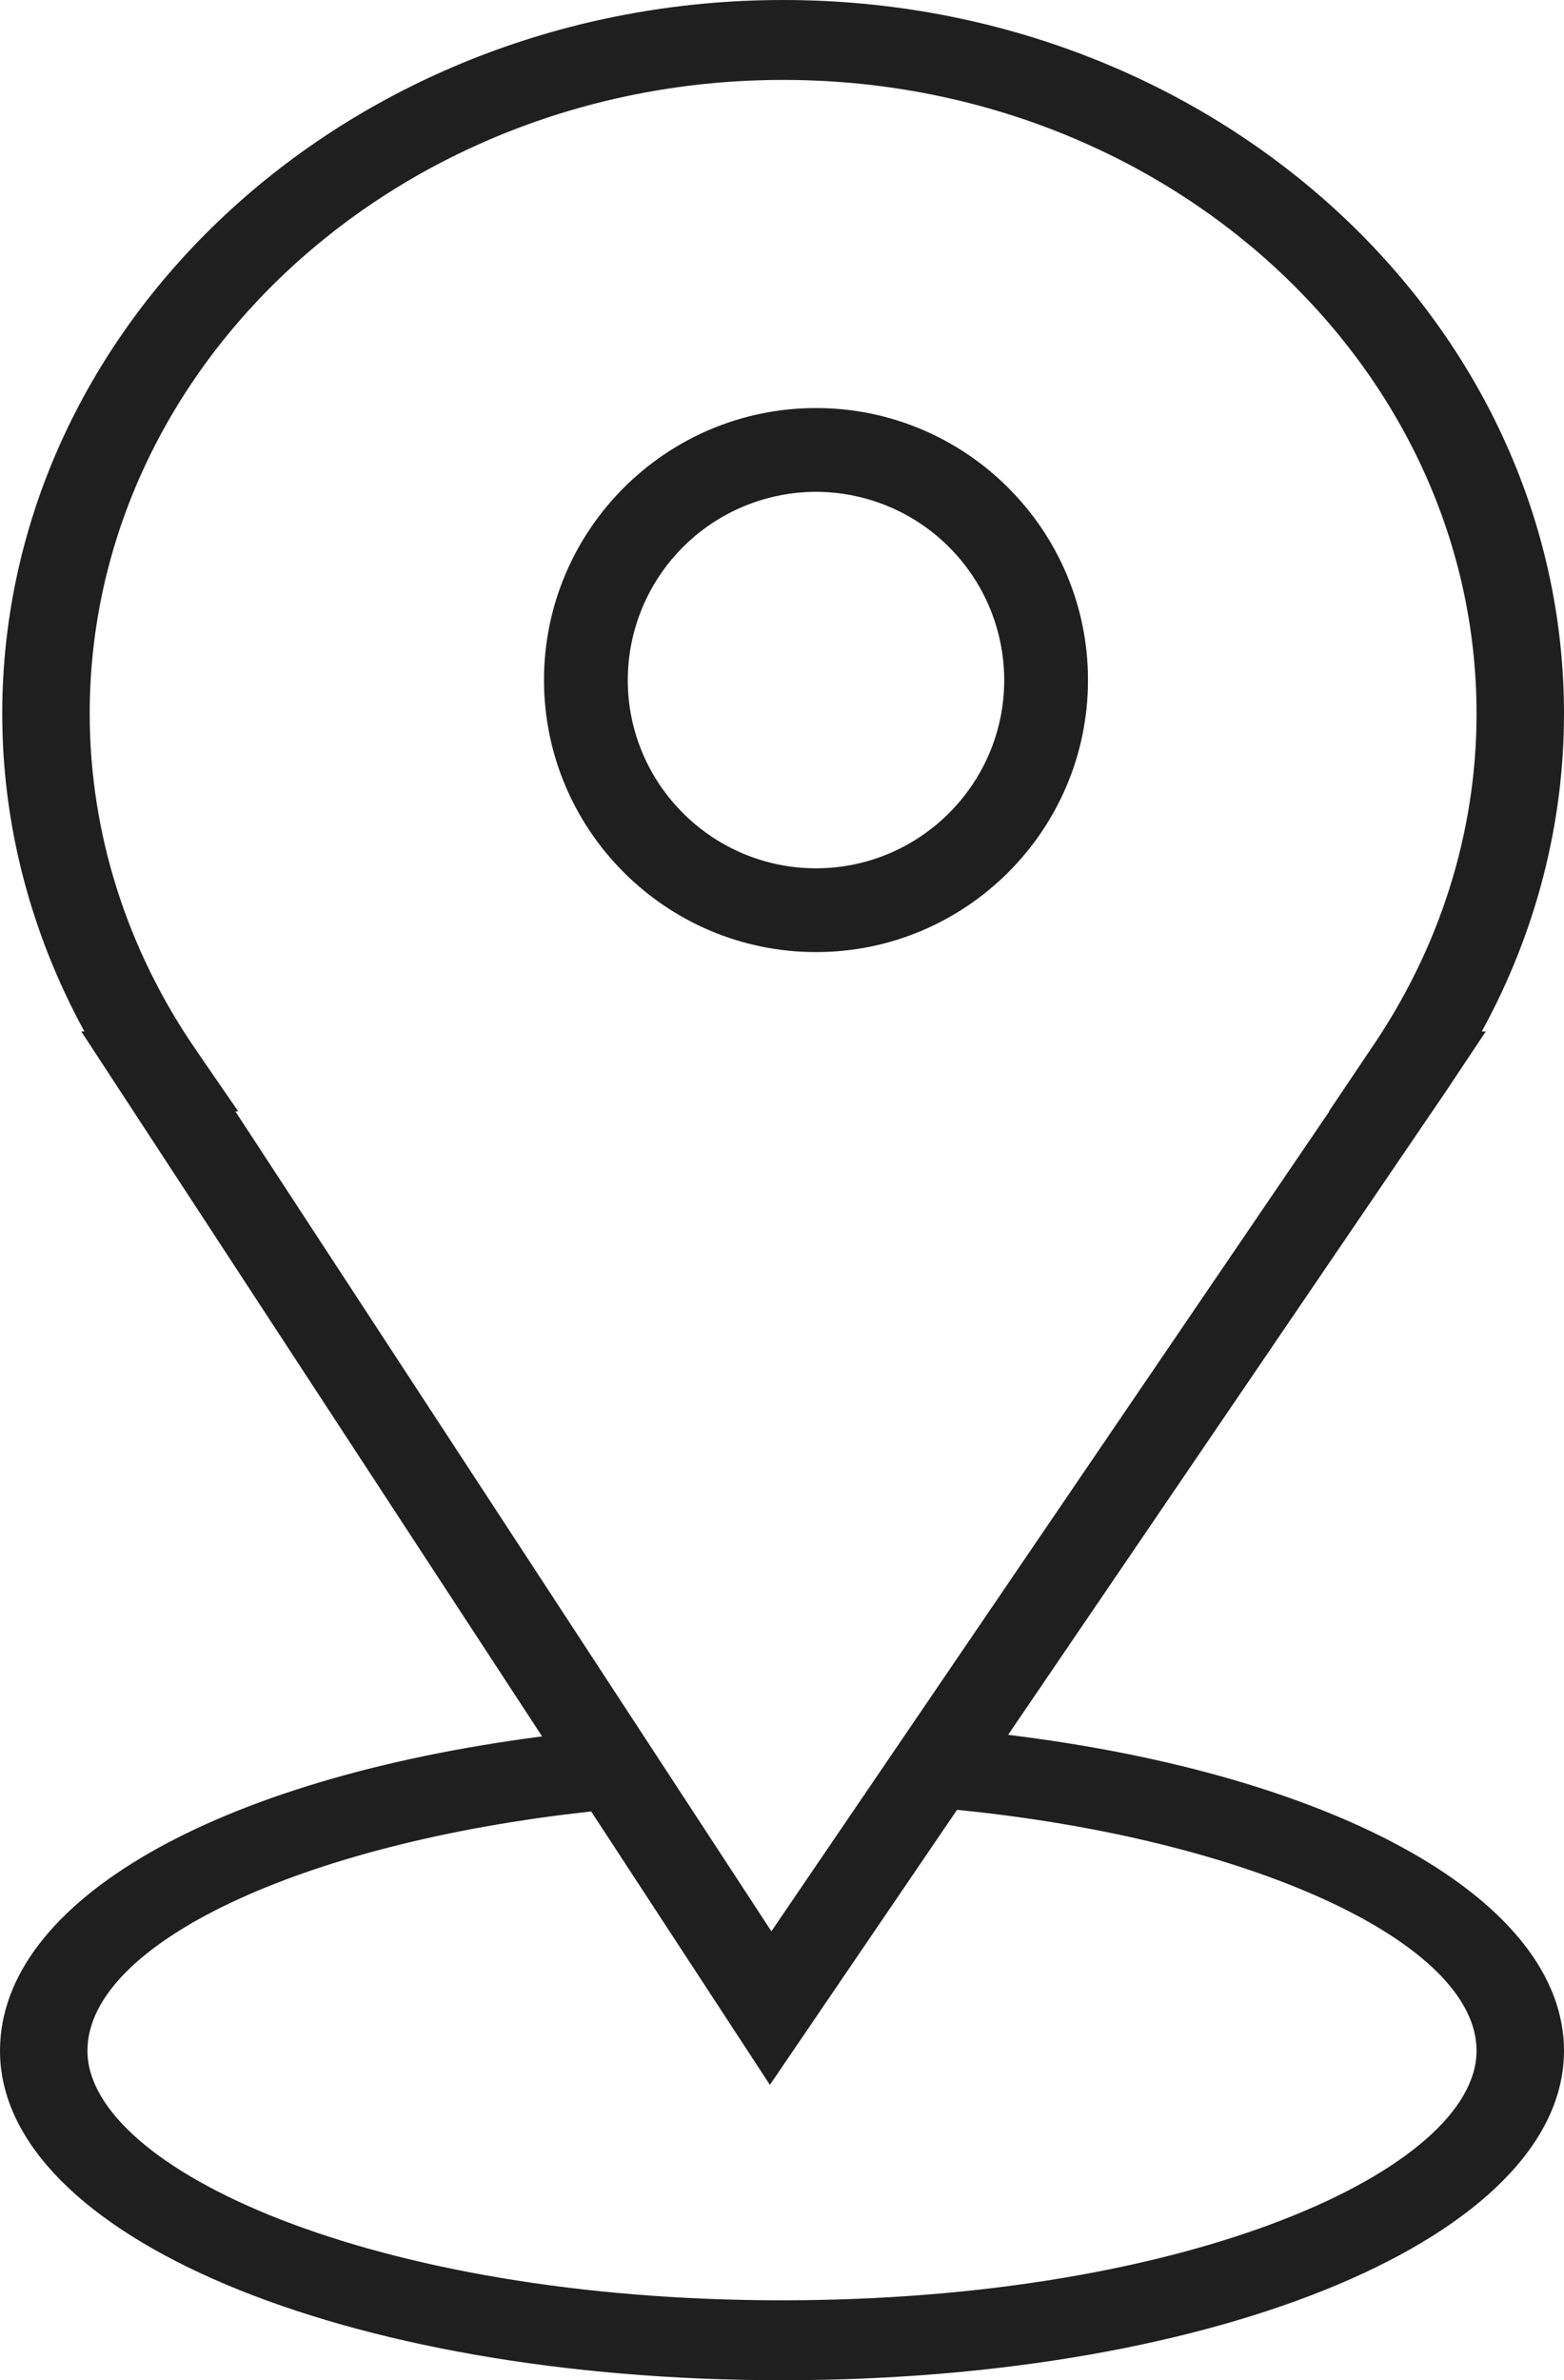
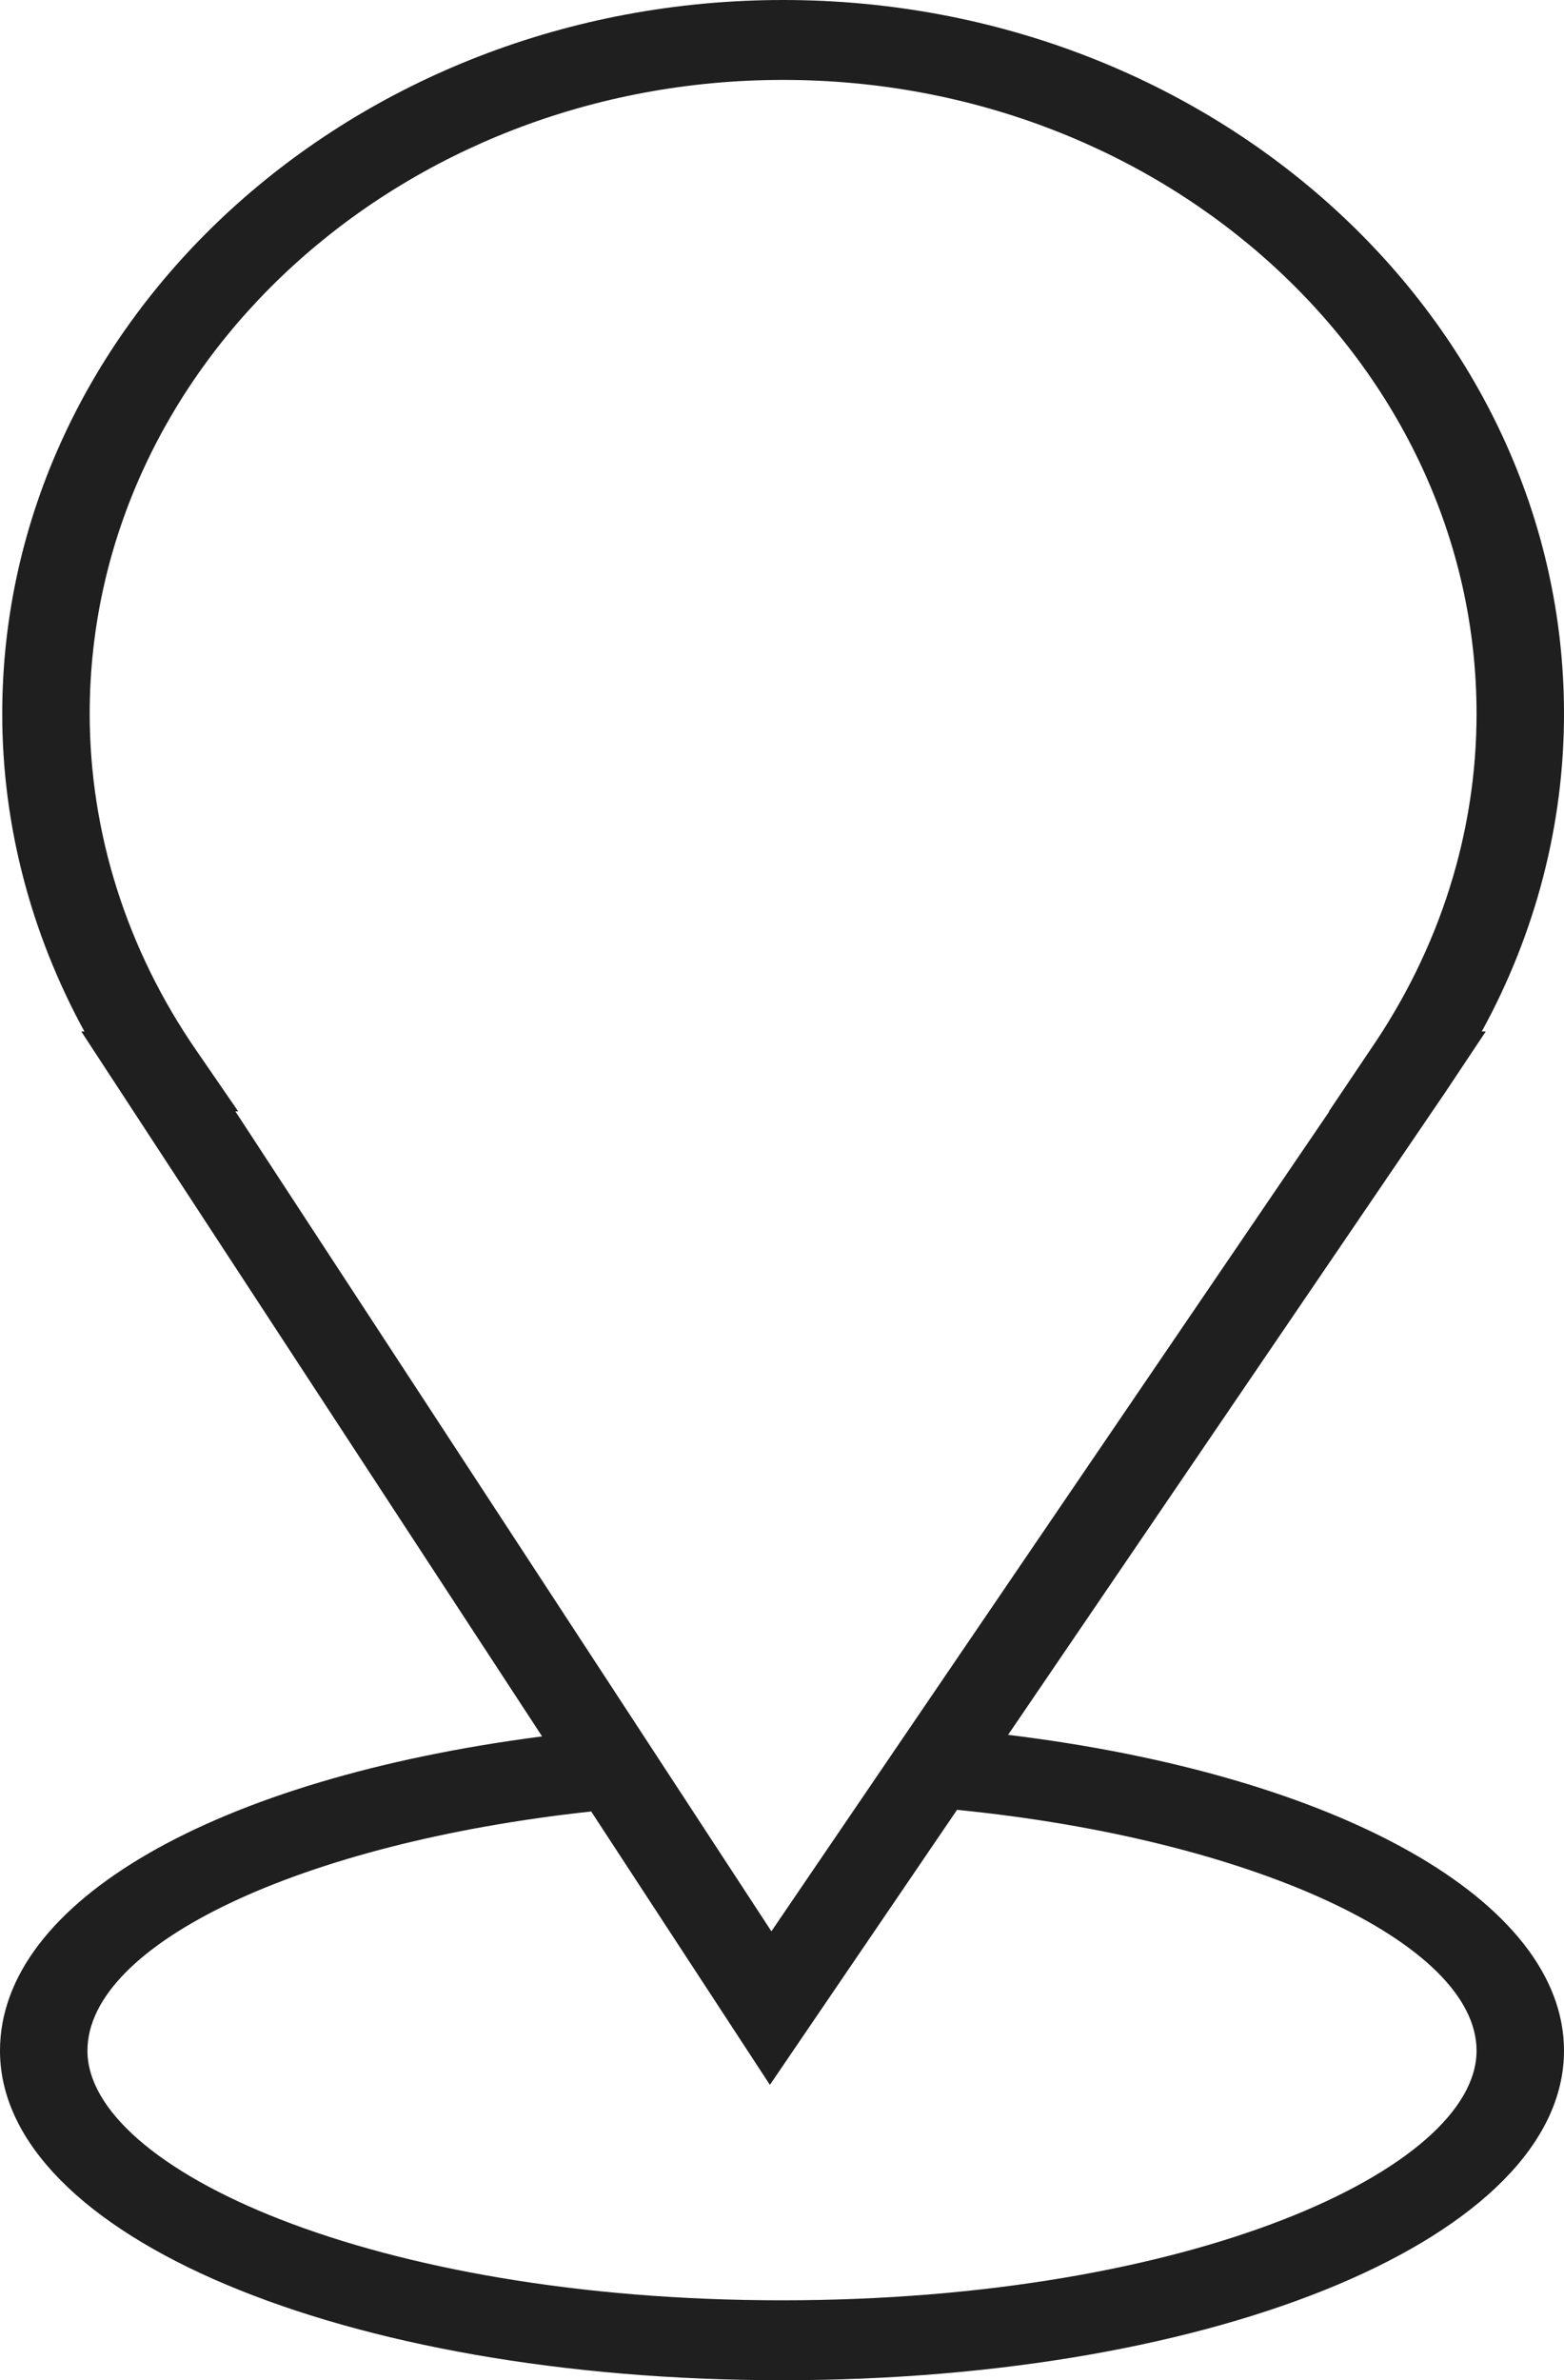
<svg xmlns="http://www.w3.org/2000/svg" width="23" height="35" viewBox="0 0 23 35" fill="none">
  <path fill-rule="evenodd" clip-rule="evenodd" d="M14.825 25.51L21.252 16.065L21.85 15.167H21.791C22.586 13.717 23 12.117 23 10.496C23 4.708 17.849 0 11.517 0C5.184 0 0.033 4.708 0.033 10.496C0.033 12.119 0.448 13.715 1.241 15.167H1.195L7.972 25.533C3.163 26.155 0 27.962 0 30.155C0 32.872 5.052 35 11.5 35C17.948 35 23 32.872 23 30.155C23 27.952 19.69 26.104 14.825 25.51ZM2.884 15.442C1.863 13.961 1.32 12.246 1.319 10.496C1.319 5.356 5.893 1.175 11.517 1.175C17.14 1.175 21.714 5.356 21.714 10.496C21.714 12.242 21.173 13.952 20.148 15.442L19.543 16.342H19.549L11.344 28.399L3.461 16.342H3.503L2.884 15.442ZM11.5 33.825C5.481 33.825 1.286 31.89 1.286 30.155C1.286 28.58 4.445 27.096 8.694 26.637L11.322 30.657L14.074 26.613C18.391 27.041 21.714 28.563 21.714 30.155C21.714 31.891 17.519 33.825 11.5 33.825Z" fill="#1F1F1F" />
-   <path fill-rule="evenodd" clip-rule="evenodd" d="M12 14C14.206 14 16 12.206 16 10C16 7.794 14.206 6 12 6C9.794 6 8 7.794 8 10C8 12.206 9.794 14 12 14ZM12 7.232C12.734 7.233 13.437 7.525 13.956 8.044C14.475 8.563 14.767 9.266 14.768 10C14.768 11.526 13.526 12.768 12 12.768C10.474 12.768 9.232 11.526 9.232 10C9.233 9.266 9.525 8.563 10.044 8.044C10.563 7.525 11.266 7.233 12 7.232Z" fill="#1F1F1F" />
</svg>